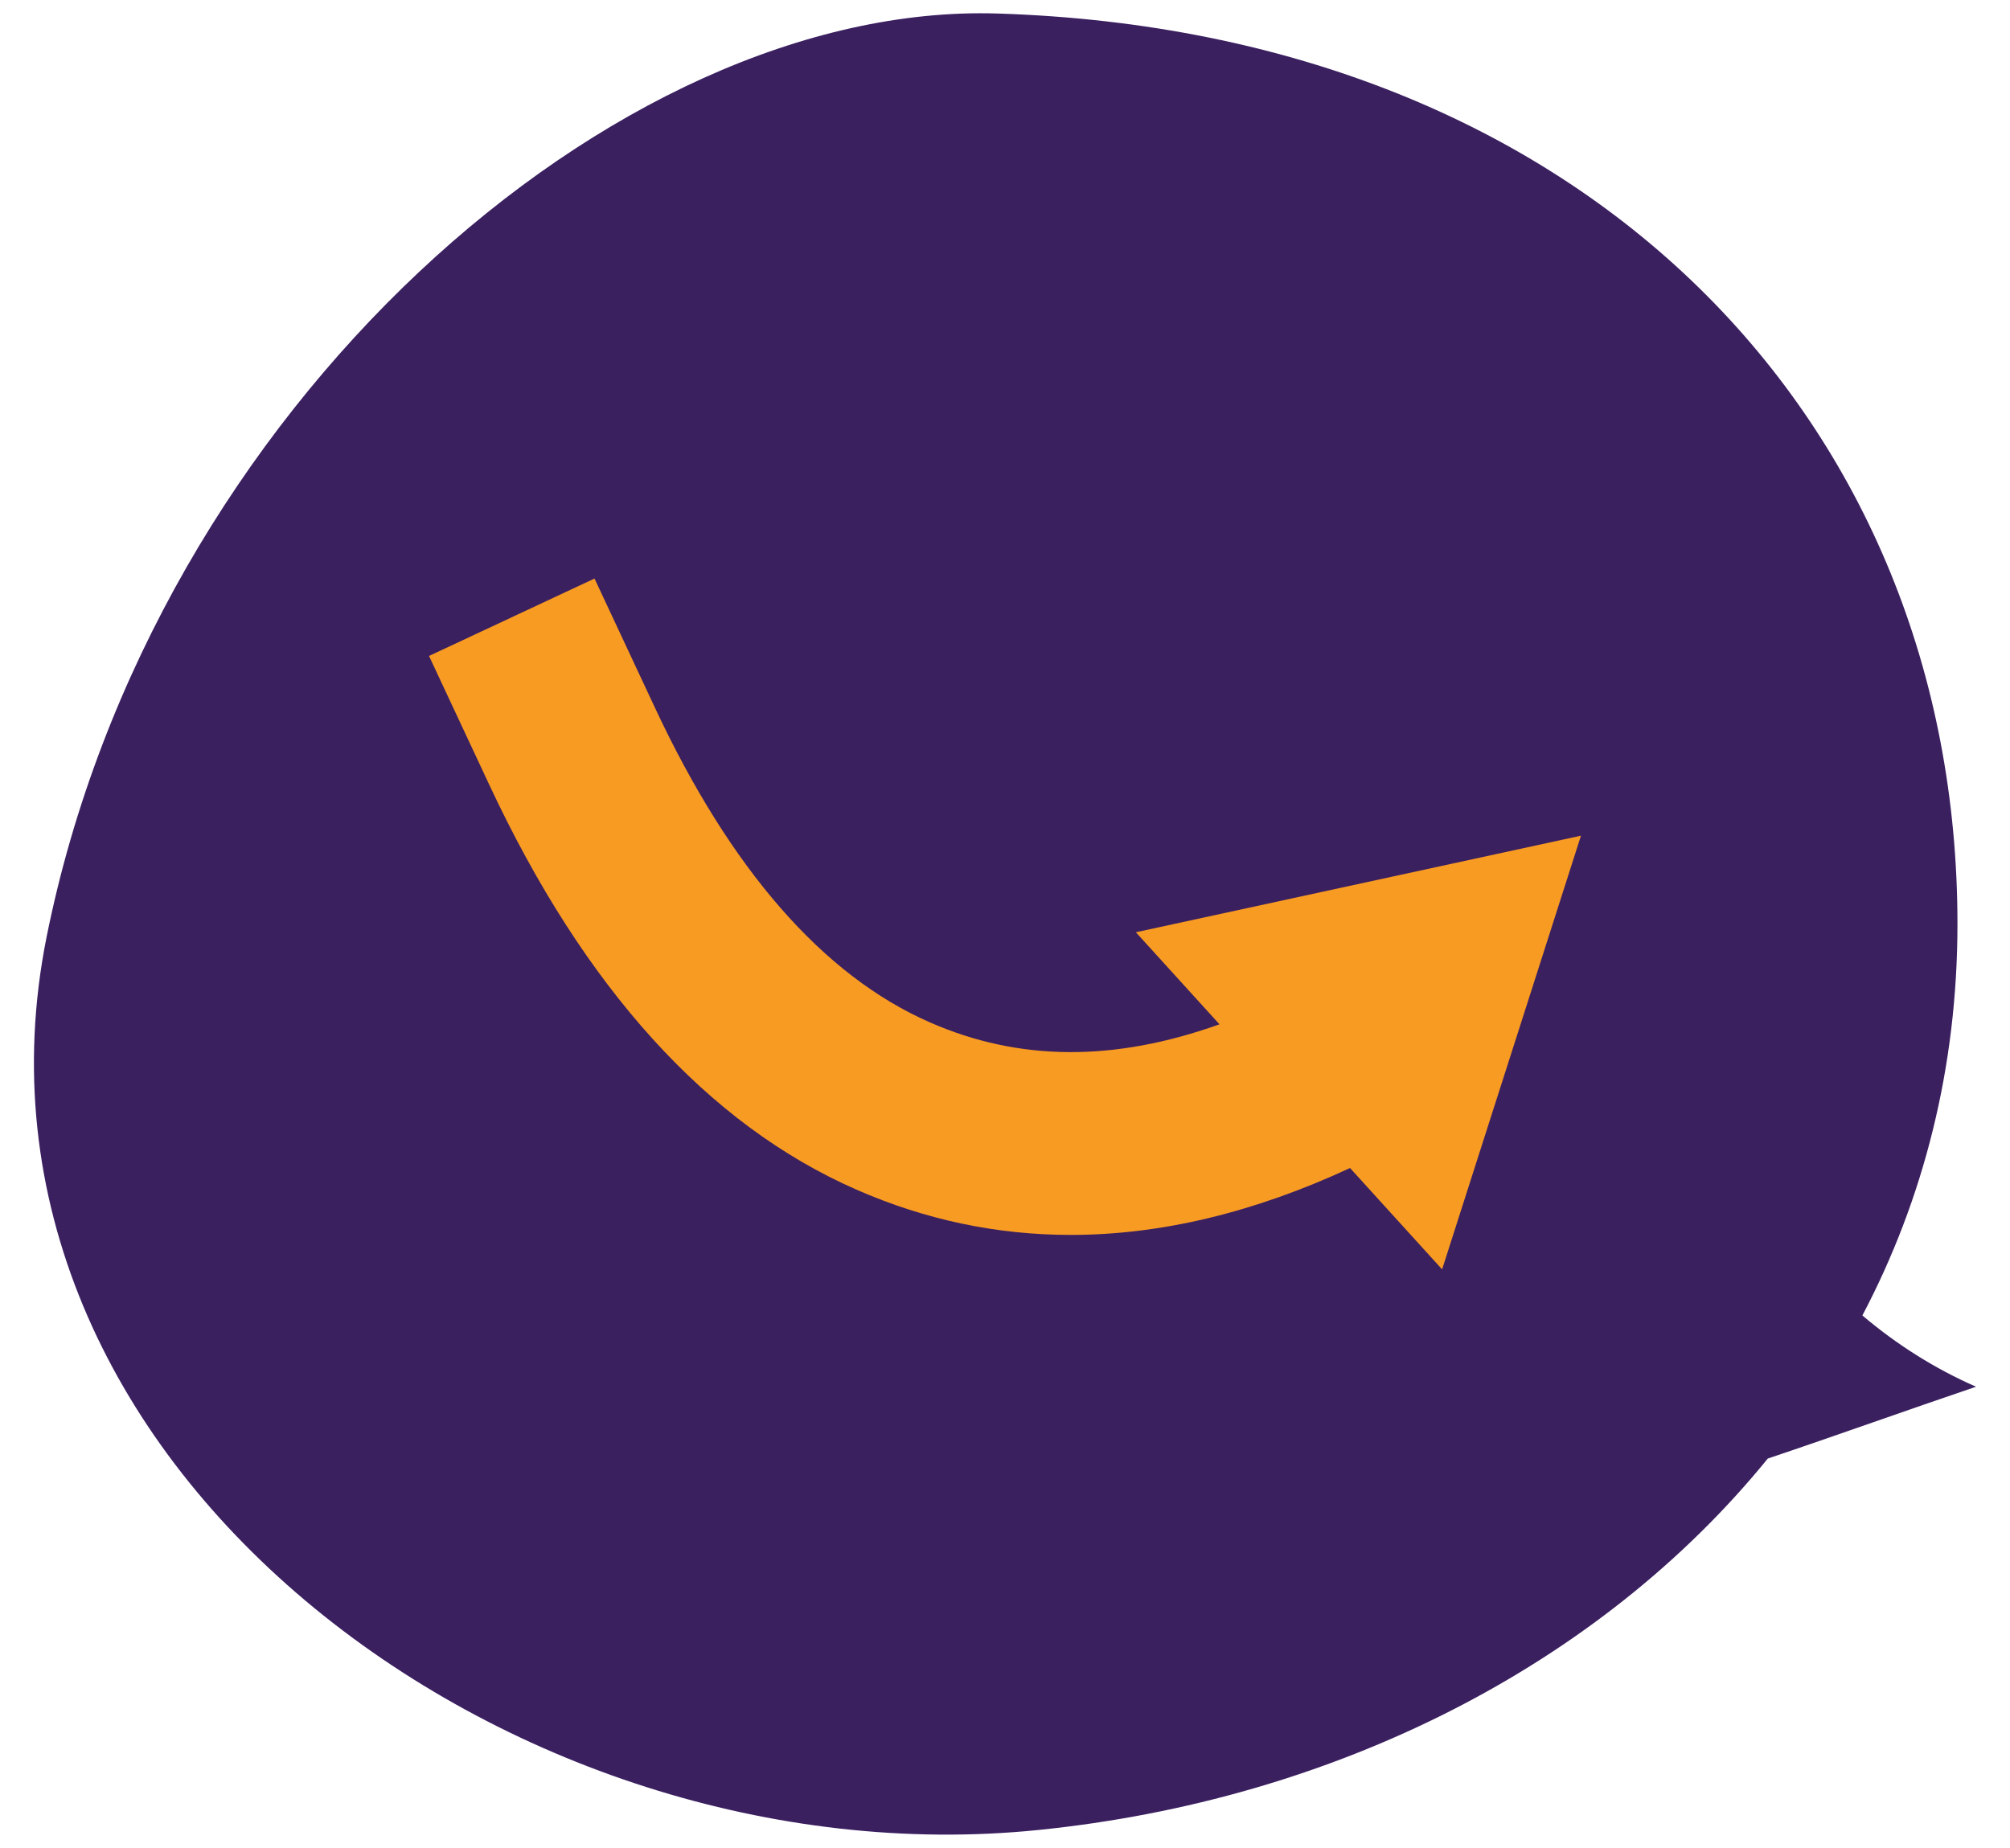
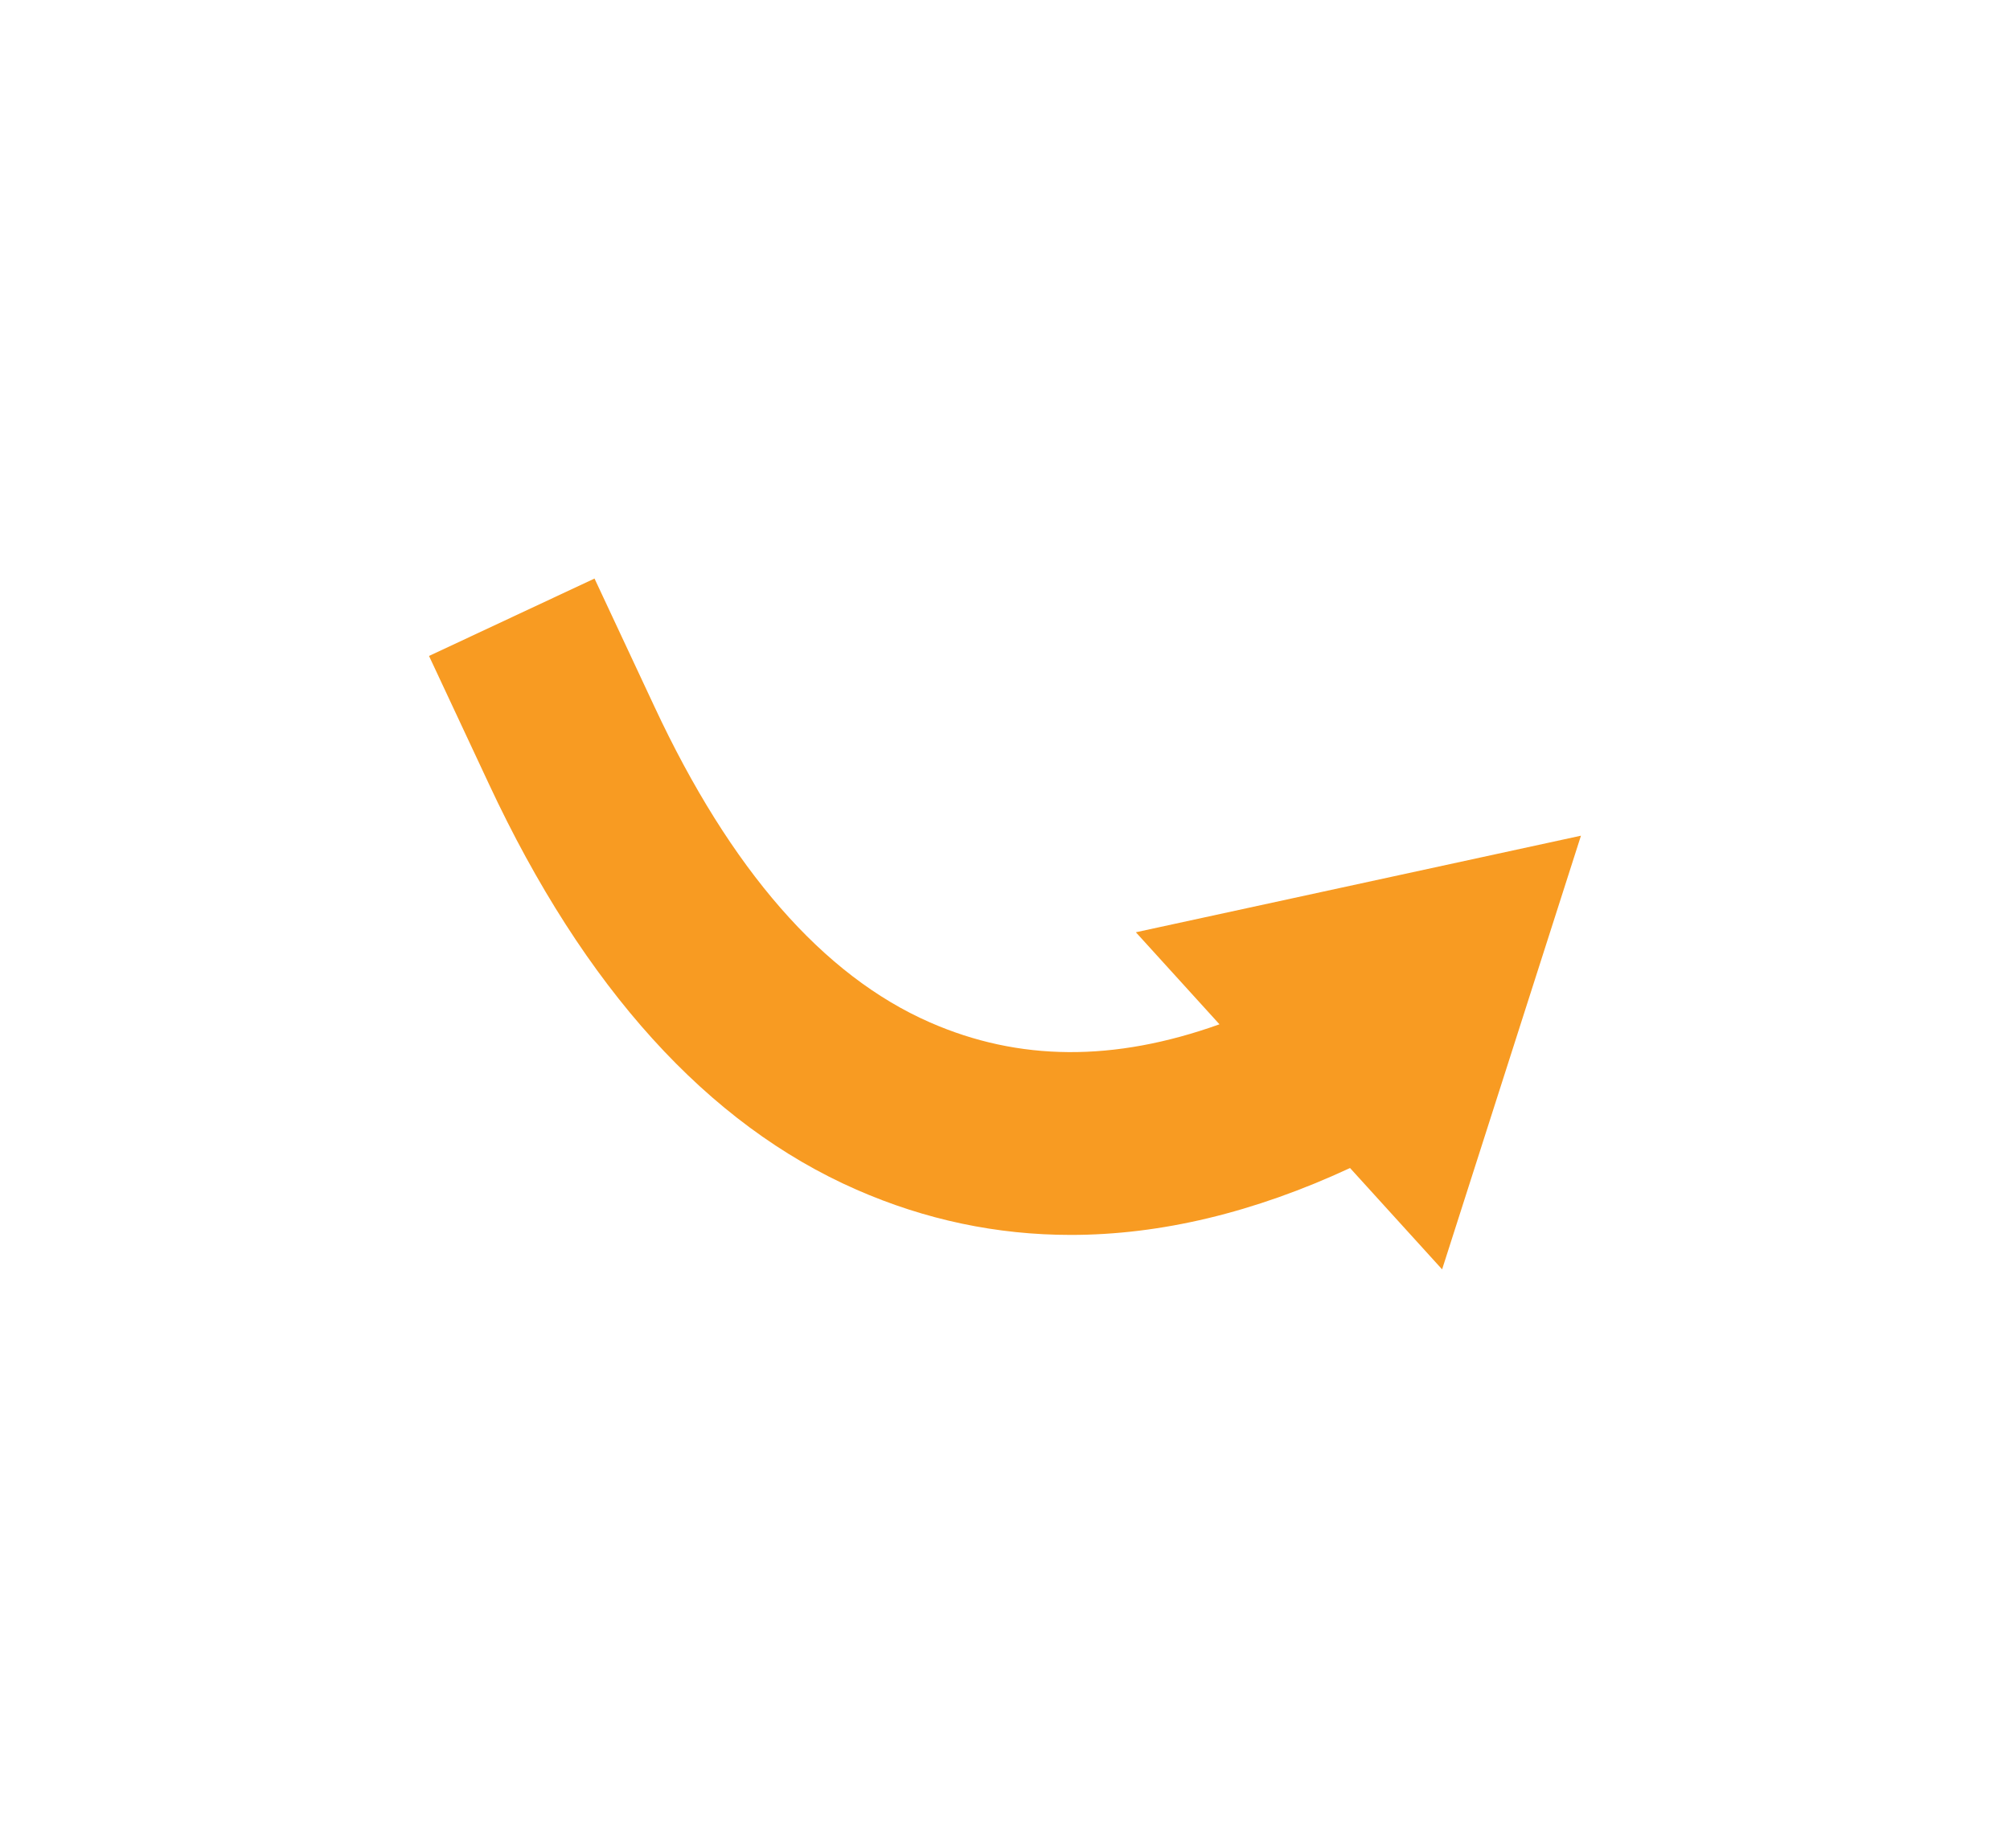
<svg xmlns="http://www.w3.org/2000/svg" id="Layer_1" width="174" height="160" viewBox="0 0 174 160">
  <defs>
    <style>.cls-1{fill:#f89b22;}.cls-1,.cls-2{stroke-width:0px;}.cls-2{fill:#3b2060;}</style>
  </defs>
  <g id="Speech_bubble_round_right">
-     <path class="cls-2" d="m153.035,126.289c5.86-1.968,12.212-4.25,18.027-6.218-3.579-1.566-6.889-3.668-9.841-6.173h0c5.279-10.02,8.231-21.427,8.231-33.908,0-43.347-31.94-77.21-83.115-78.82C53.369.141,13.243,35.212,4.028,81.153c-9.081,45.449,40.215,81.951,85.843,77.299,25.632-2.595,48.58-14.225,63.163-32.163Z" />
-   </g>
+     </g>
  <g id="Arrows_v2-35">
    <path class="cls-1" d="m136.859,72.359l-38.53,8.362,7.238,7.969c-9.125,3.265-17.367,3.21-25.07-.168-9.251-4.053-17.273-13.249-23.843-27.334l-5.189-11.095-14.326,6.704,5.181,11.078c8.244,17.673,18.953,29.494,31.828,35.135,5.956,2.612,12.149,3.916,18.545,3.916,7.782,0,15.863-1.933,24.176-5.792l7.97,8.775,12.019-37.548h0Z" />
  </g>
</svg>